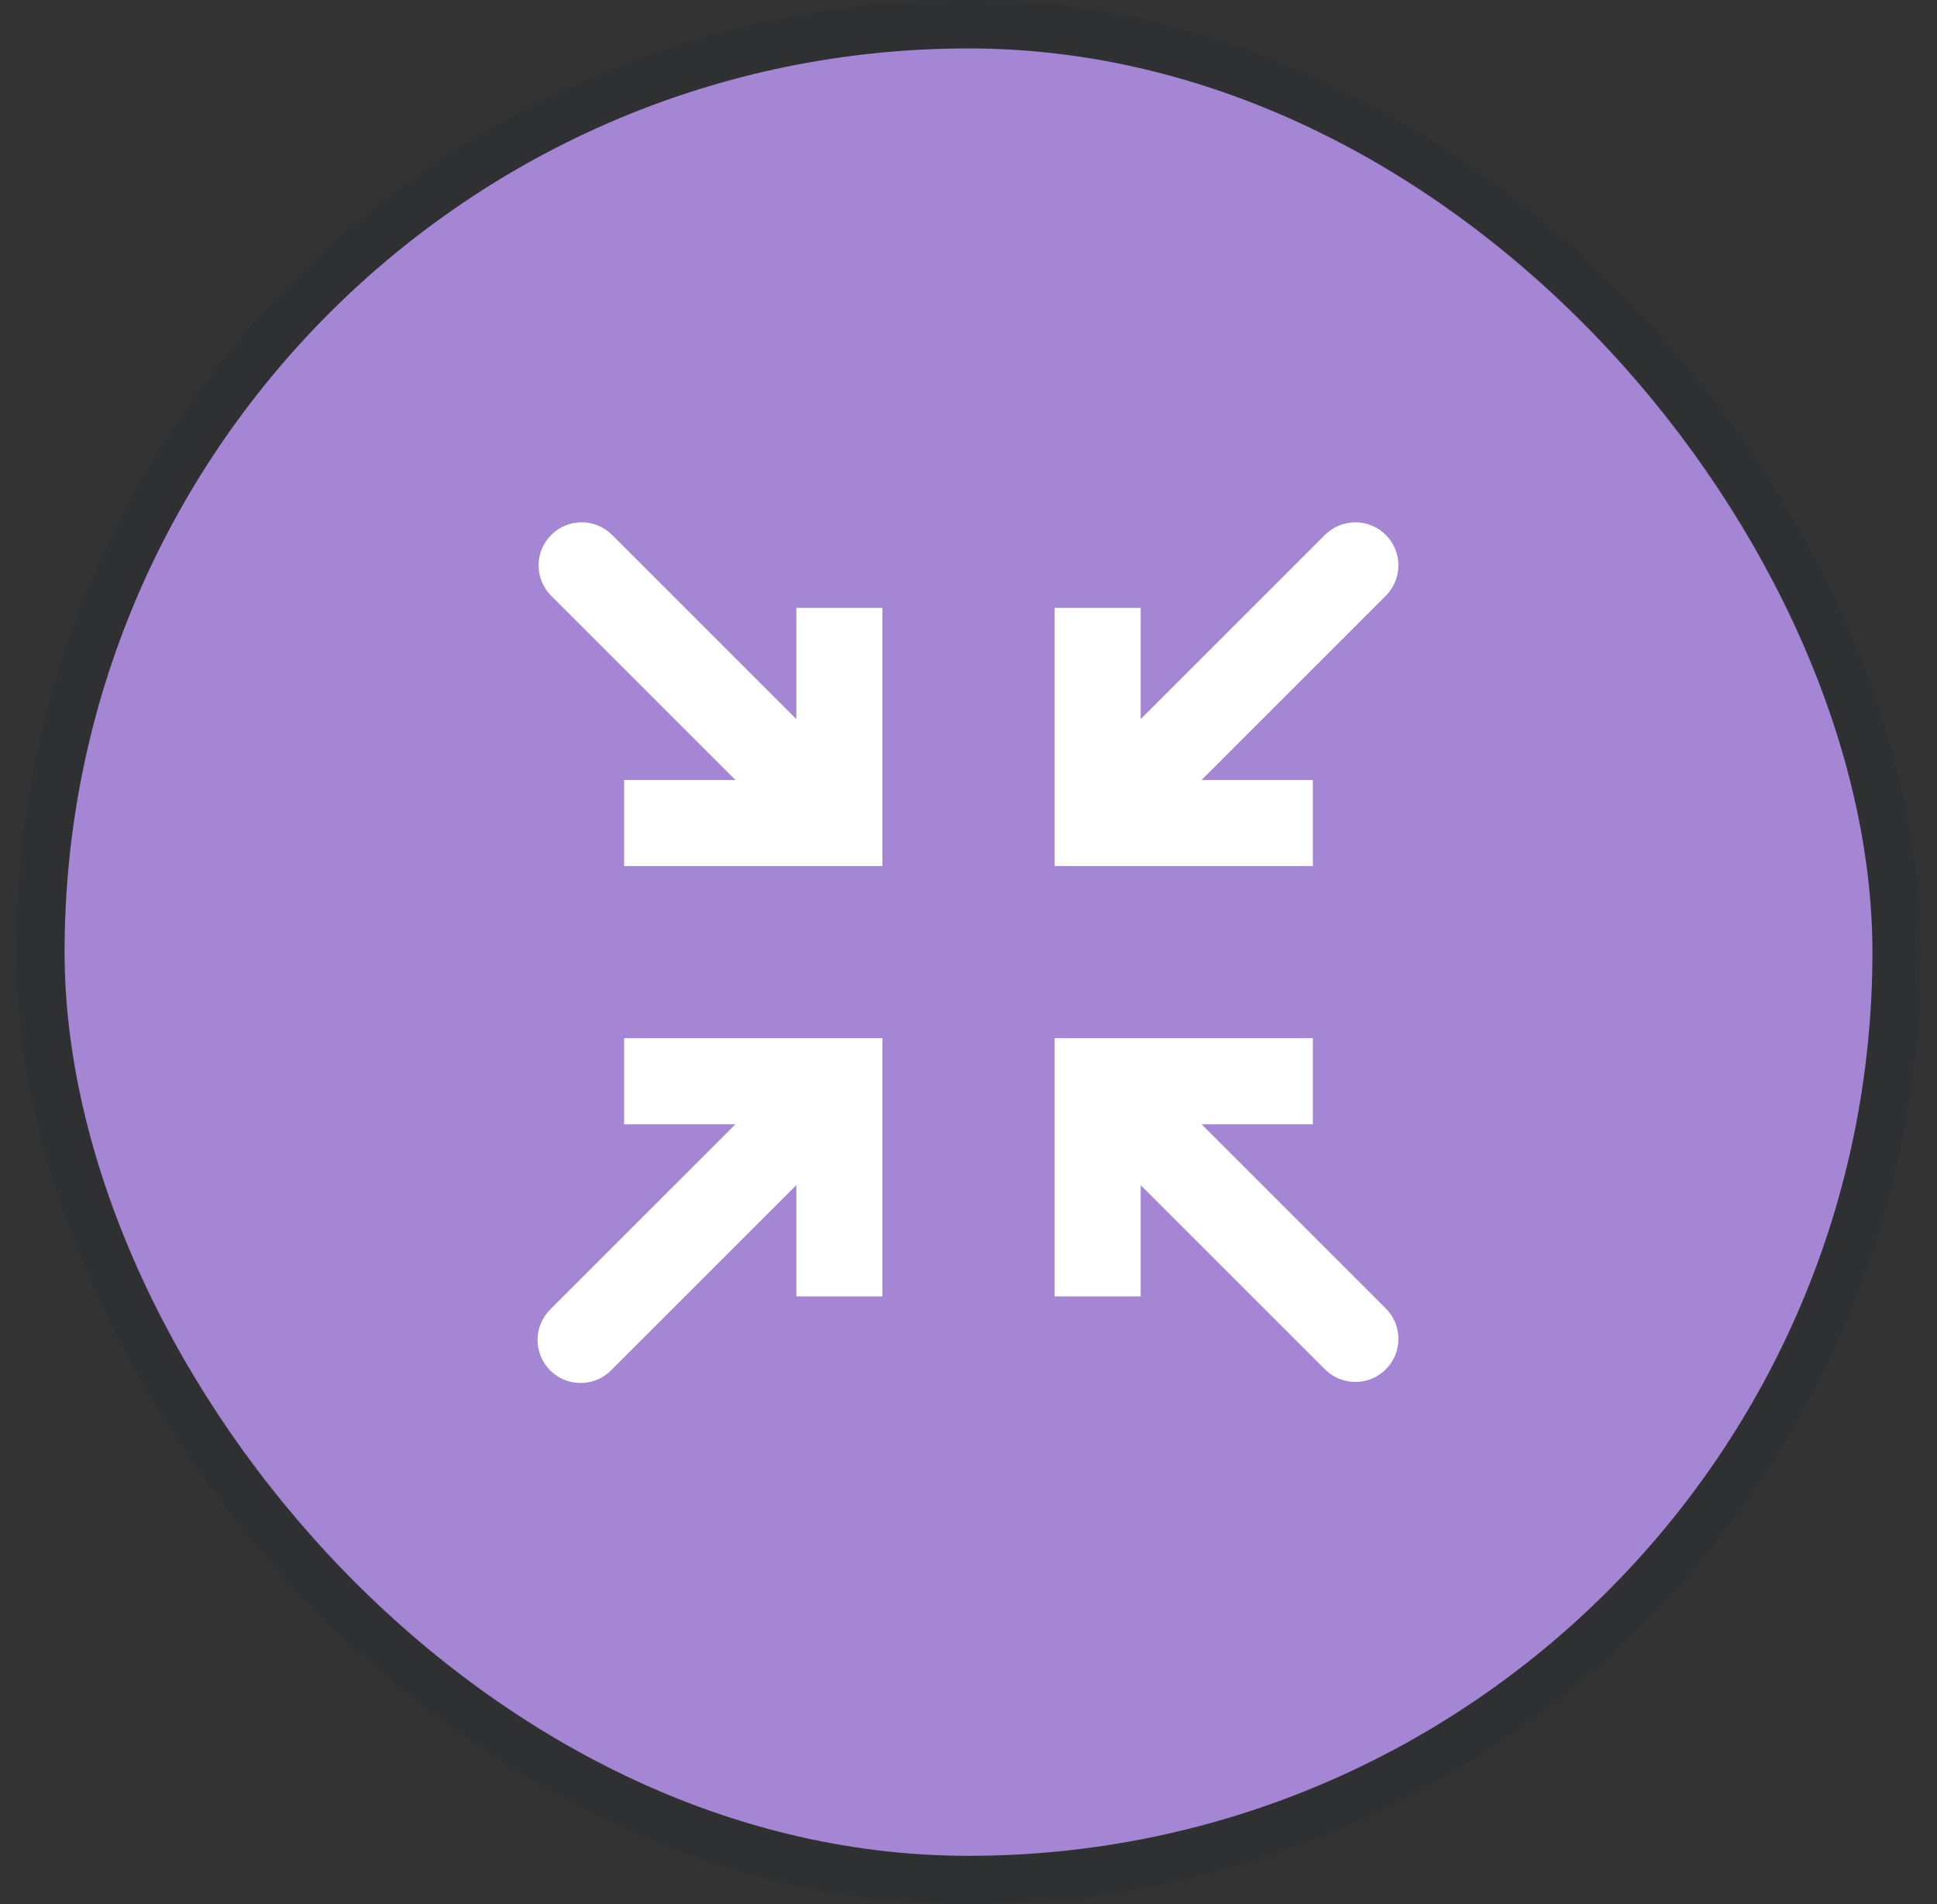
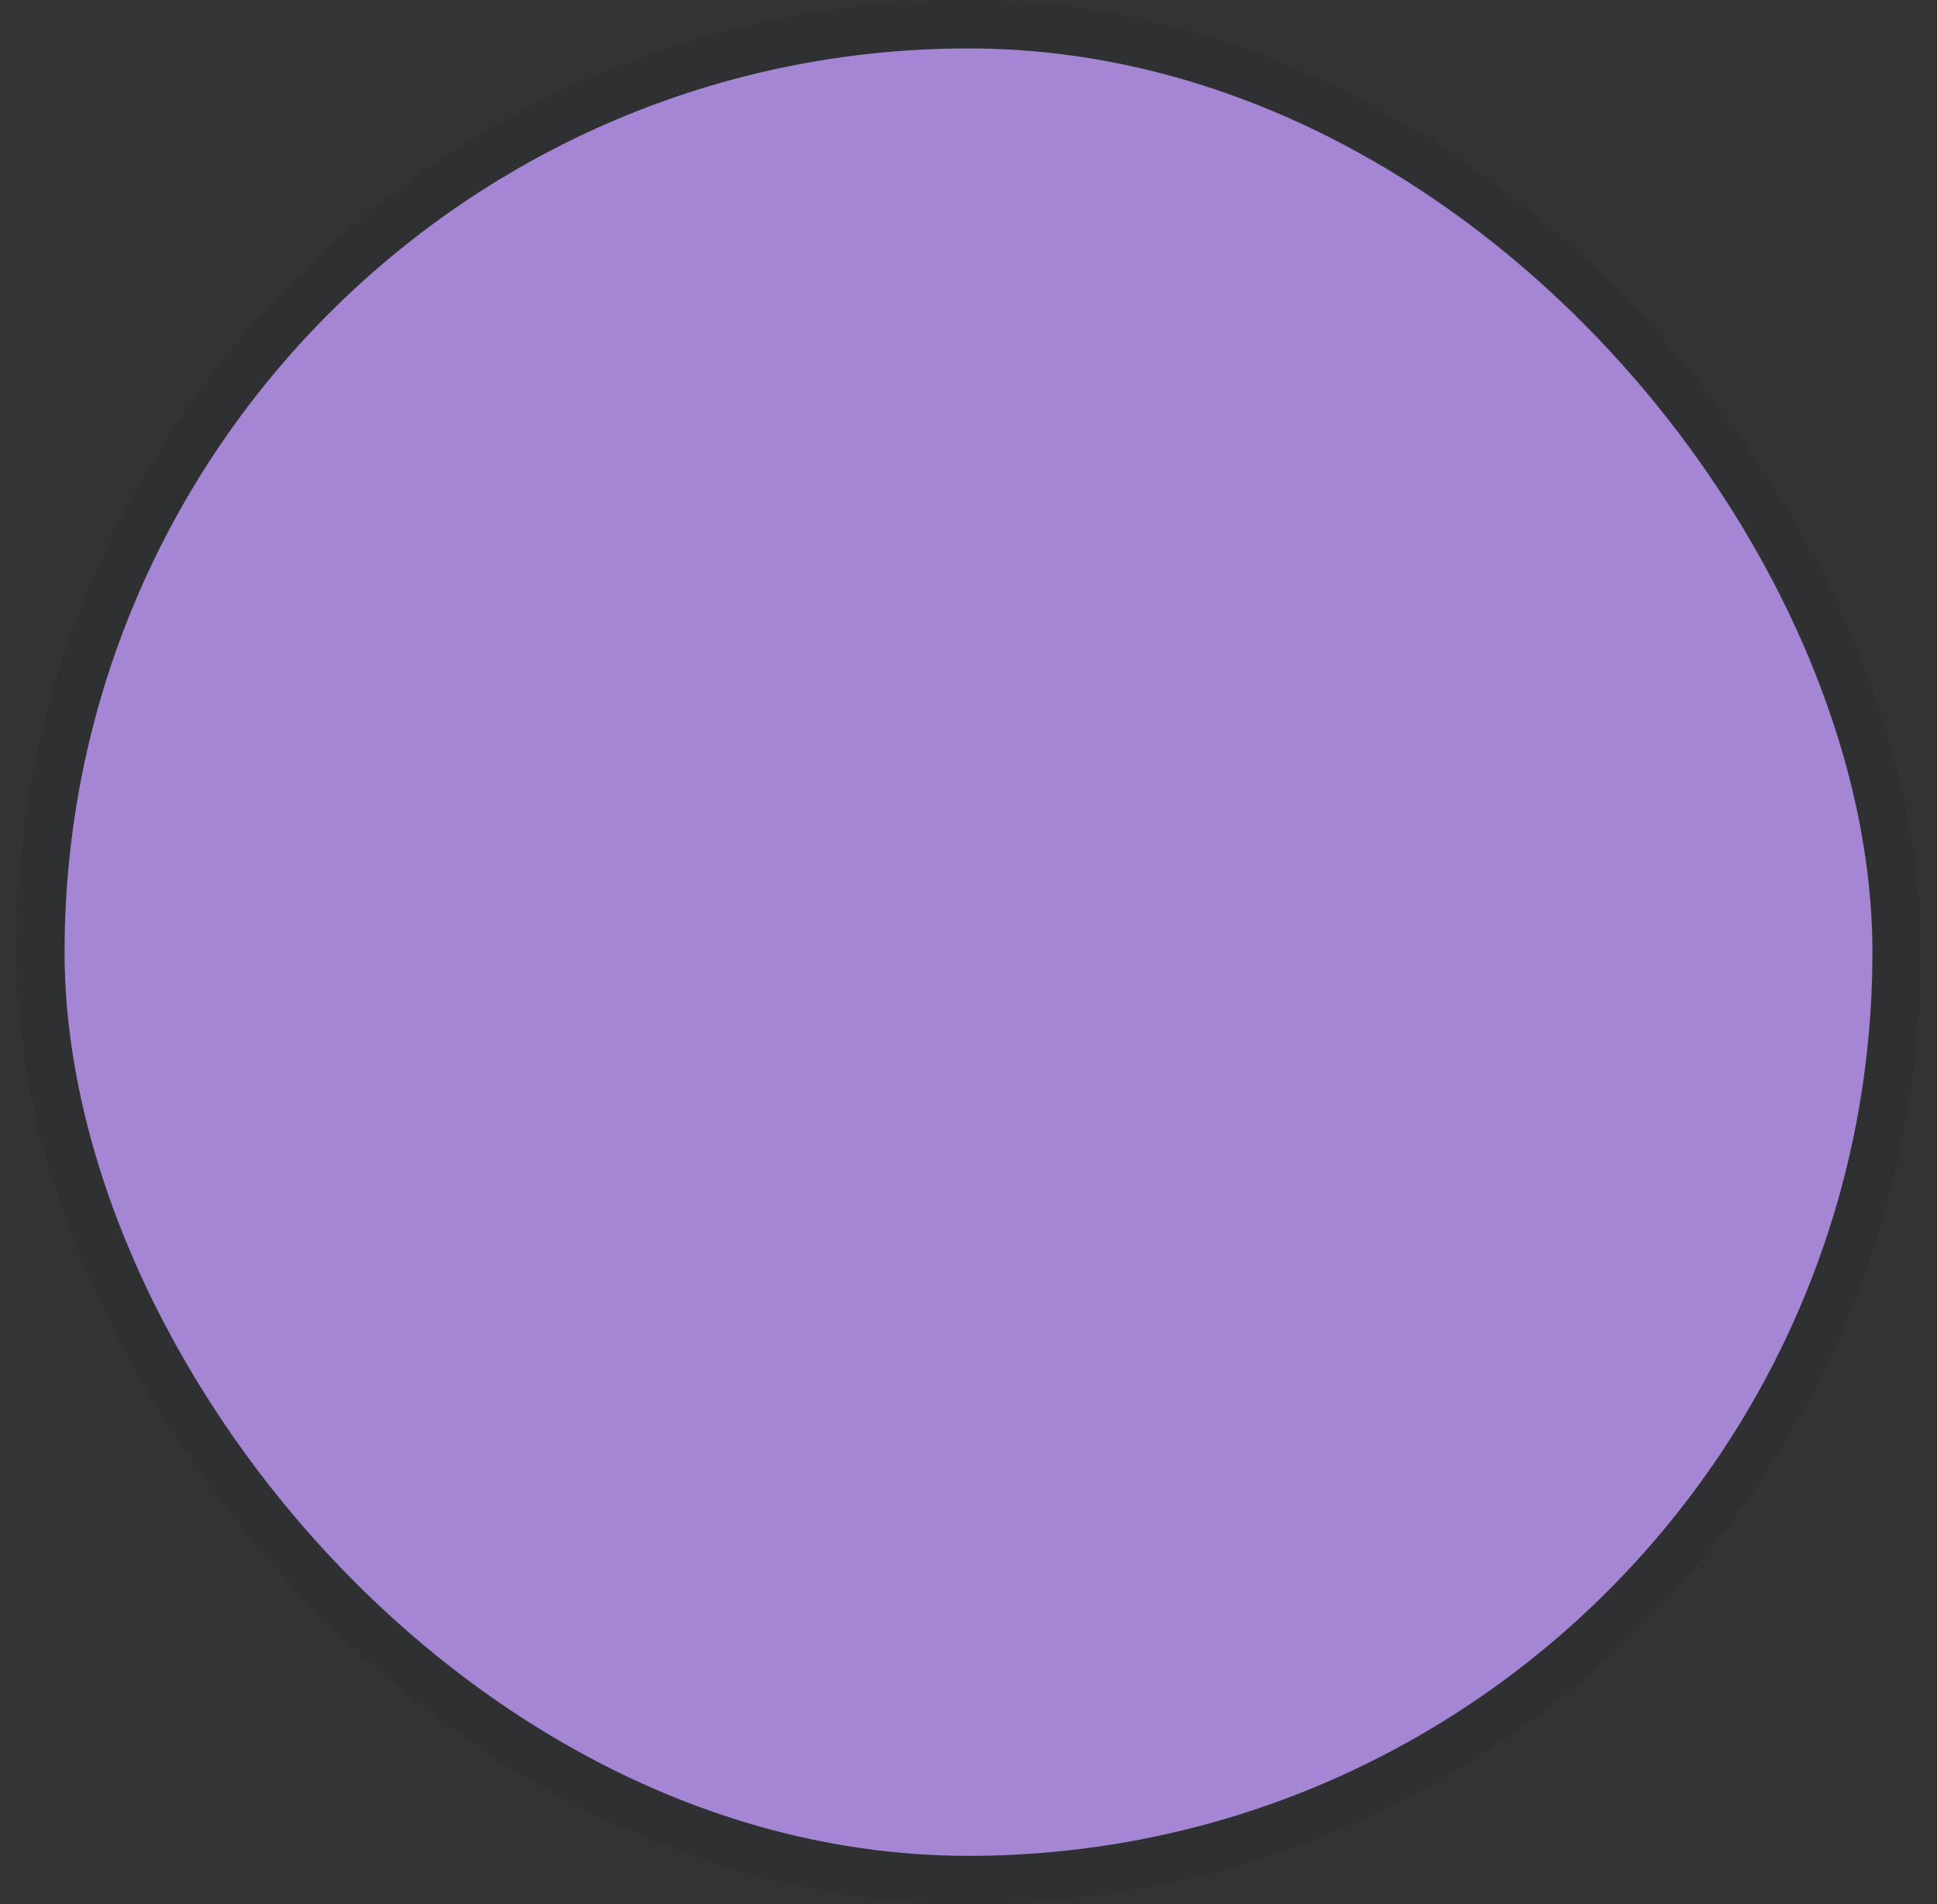
<svg xmlns="http://www.w3.org/2000/svg" width="60" height="59" viewBox="0 0 60 59" fill="none">
  <rect x="0" y="0" width="60" height="59" fill="#333333" stroke="none" />
  <rect x="2" y="1.5" width="56" height="56" rx="28" fill="#A486D4" />
  <rect x="1.25" y="0.75" width="57.5" height="57.5" rx="28.75" stroke="#0A1519" stroke-opacity="0.08" stroke-width="1.5" />
-   <path d="M34 33.5V32.167H32.667V33.5H34ZM41.057 42.443C41.309 42.685 41.646 42.82 41.995 42.817C42.345 42.814 42.679 42.674 42.926 42.426C43.174 42.179 43.314 41.845 43.317 41.495C43.32 41.146 43.186 40.809 42.943 40.557L41.057 42.443ZM34 25.5H32.667V26.833H34V25.5ZM42.943 18.443C43.186 18.191 43.32 17.854 43.317 17.505C43.314 17.155 43.174 16.821 42.926 16.574C42.679 16.326 42.345 16.186 41.995 16.183C41.646 16.18 41.309 16.314 41.057 16.557L42.943 18.443ZM26 33.5H27.333V32.167H26V33.5ZM17.057 40.557C16.93 40.68 16.828 40.827 16.759 40.99C16.689 41.153 16.652 41.328 16.65 41.505C16.649 41.682 16.683 41.857 16.75 42.021C16.817 42.185 16.916 42.334 17.041 42.459C17.166 42.584 17.315 42.683 17.479 42.75C17.643 42.818 17.818 42.851 17.995 42.85C18.172 42.848 18.347 42.811 18.51 42.742C18.673 42.672 18.82 42.57 18.943 42.443L17.057 40.557ZM26 25.5V26.833H27.333V25.5H26ZM18.943 16.557C18.691 16.314 18.355 16.18 18.005 16.183C17.655 16.186 17.321 16.326 17.074 16.574C16.826 16.821 16.686 17.155 16.683 17.505C16.68 17.854 16.815 18.191 17.057 18.443L18.943 16.557ZM35.333 40.167V33.5H32.667V40.167H35.333ZM34 34.833H40.667V32.167H34V34.833ZM33.057 34.443L41.057 42.443L42.943 40.557L34.943 32.557L33.057 34.443ZM32.667 18.833V25.5H35.333V18.833H32.667ZM34 26.833H40.667V24.167H34V26.833ZM34.943 26.443L42.943 18.443L41.057 16.557L33.057 24.557L34.943 26.443ZM27.333 40.167V33.5H24.667V40.167H27.333ZM26 32.167H19.333V34.833H26V32.167ZM25.057 32.557L17.057 40.557L18.943 42.443L26.943 34.443L25.057 32.557ZM24.667 18.833V25.5H27.333V18.833H24.667ZM26 24.167H19.333V26.833H26V24.167ZM26.943 24.557L18.943 16.557L17.057 18.443L25.057 26.443L26.943 24.557Z" fill="white" />
</svg>